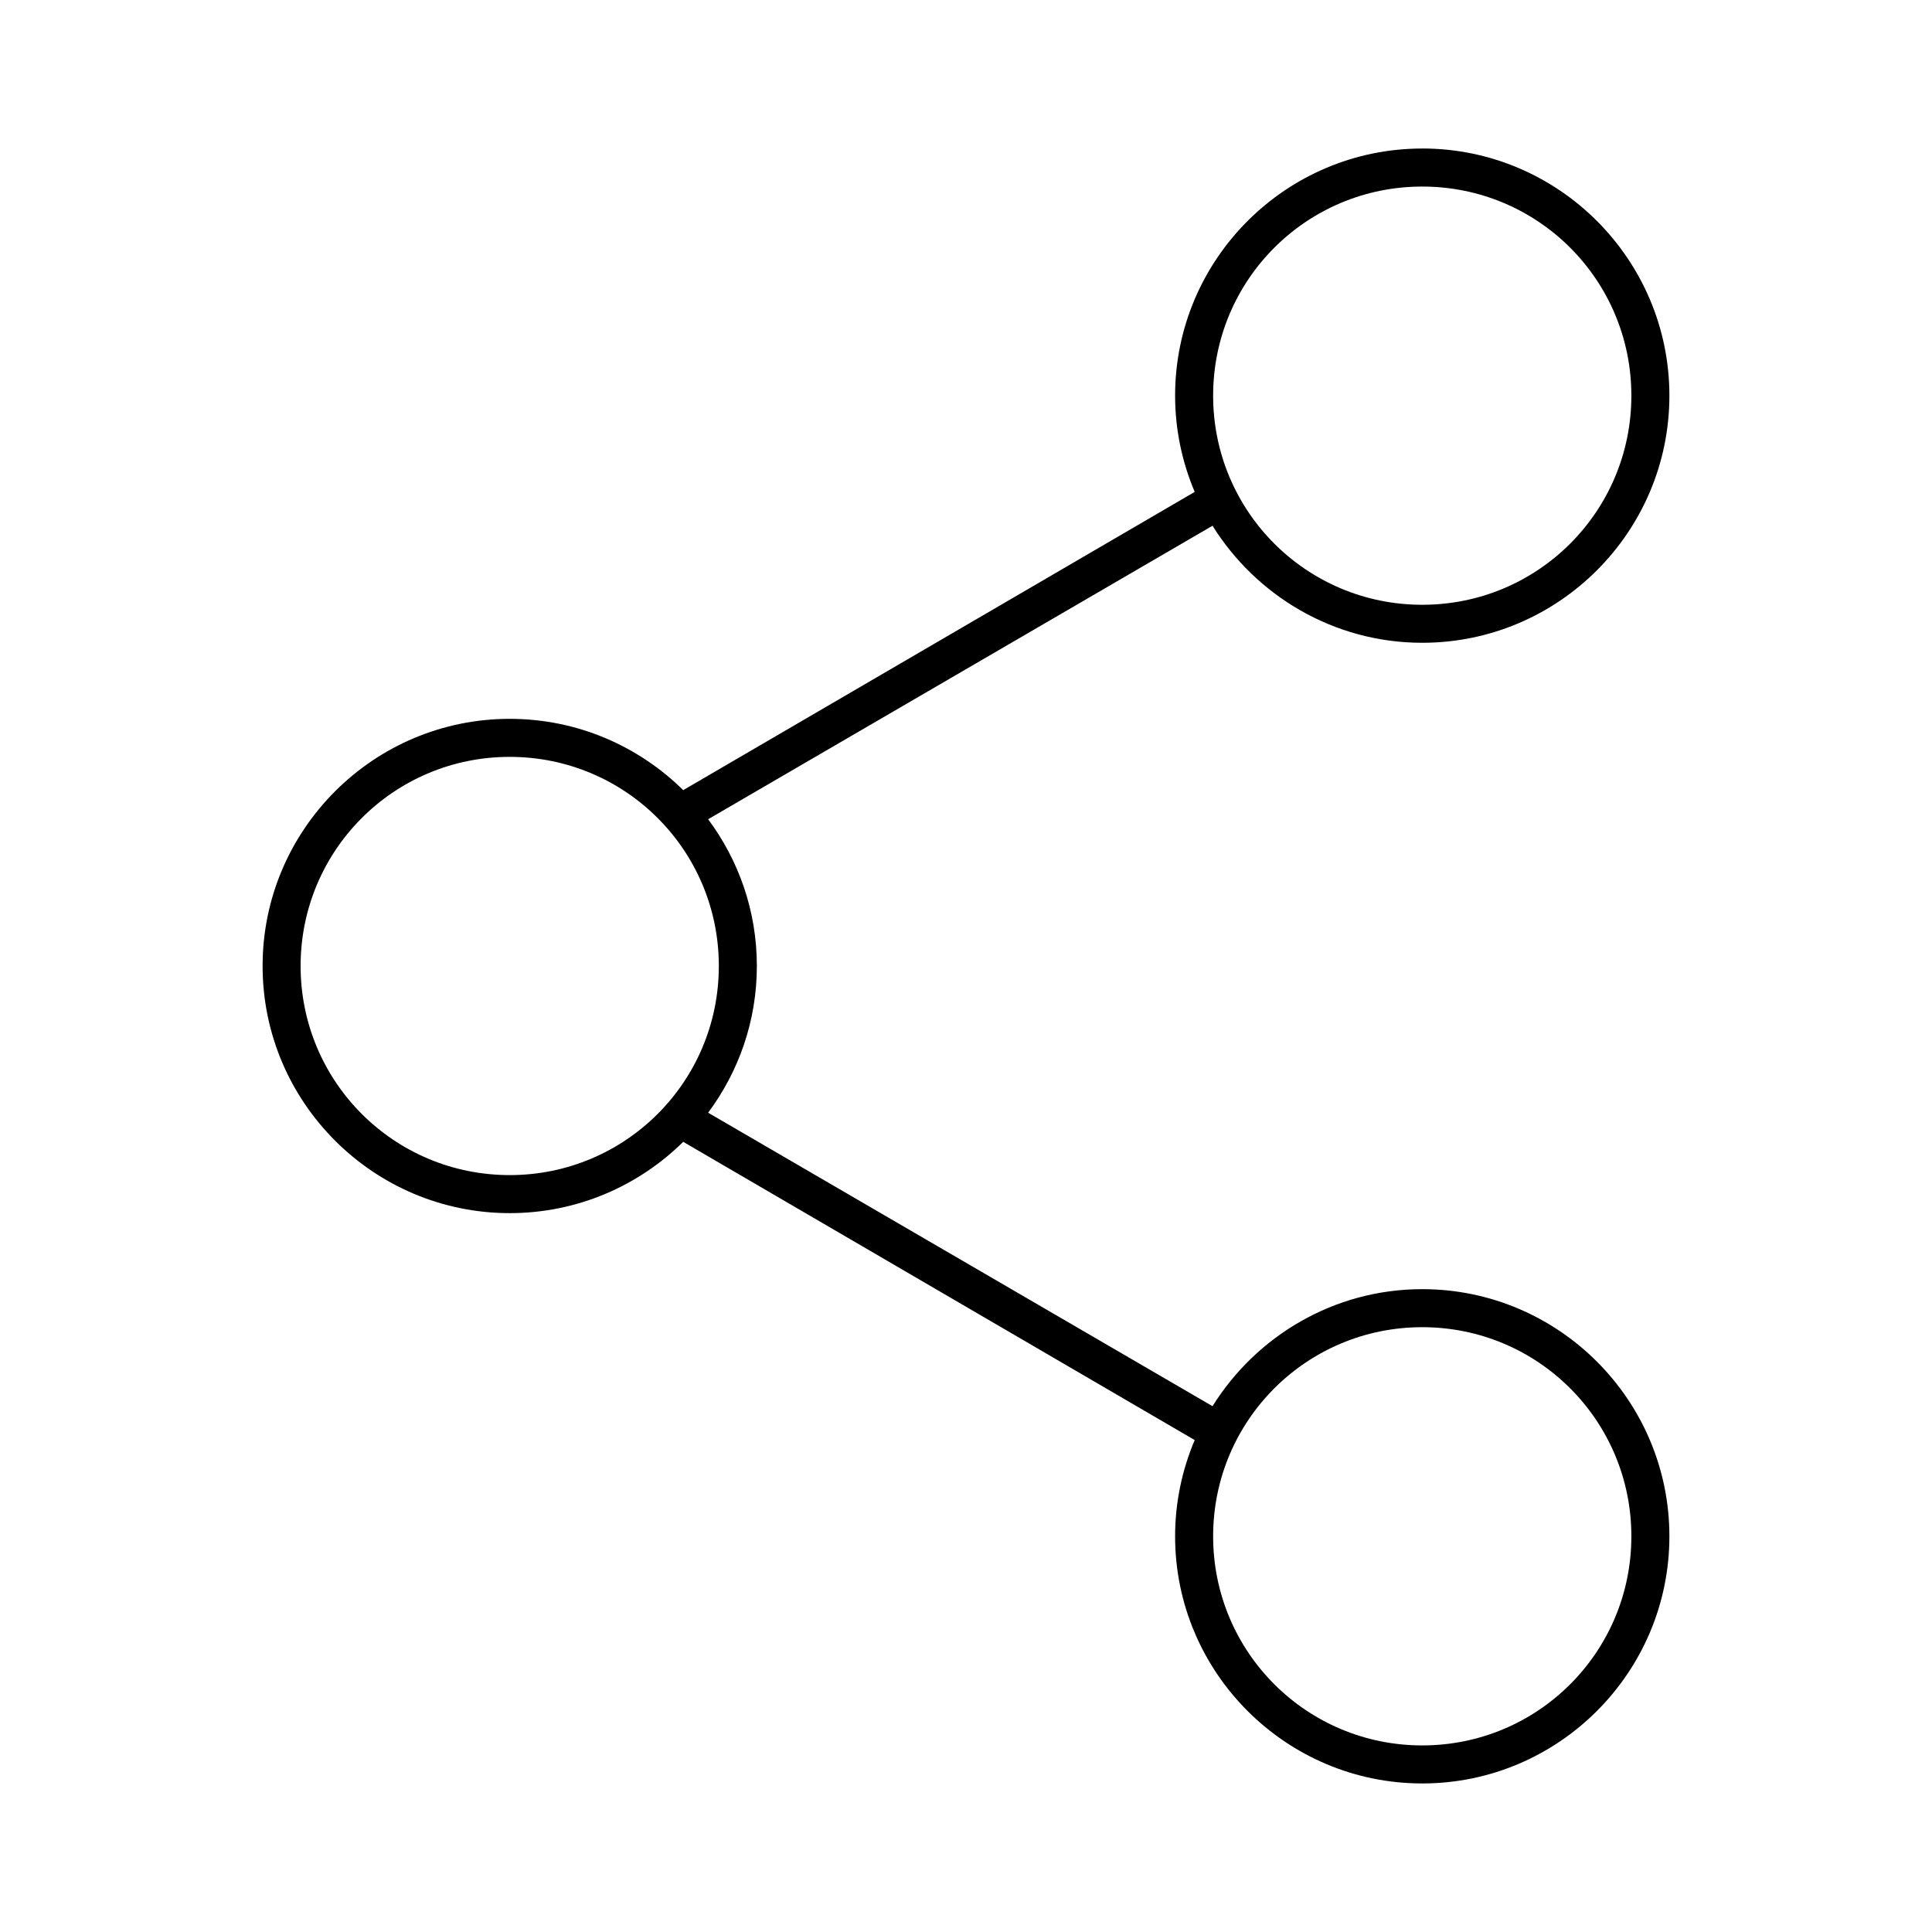
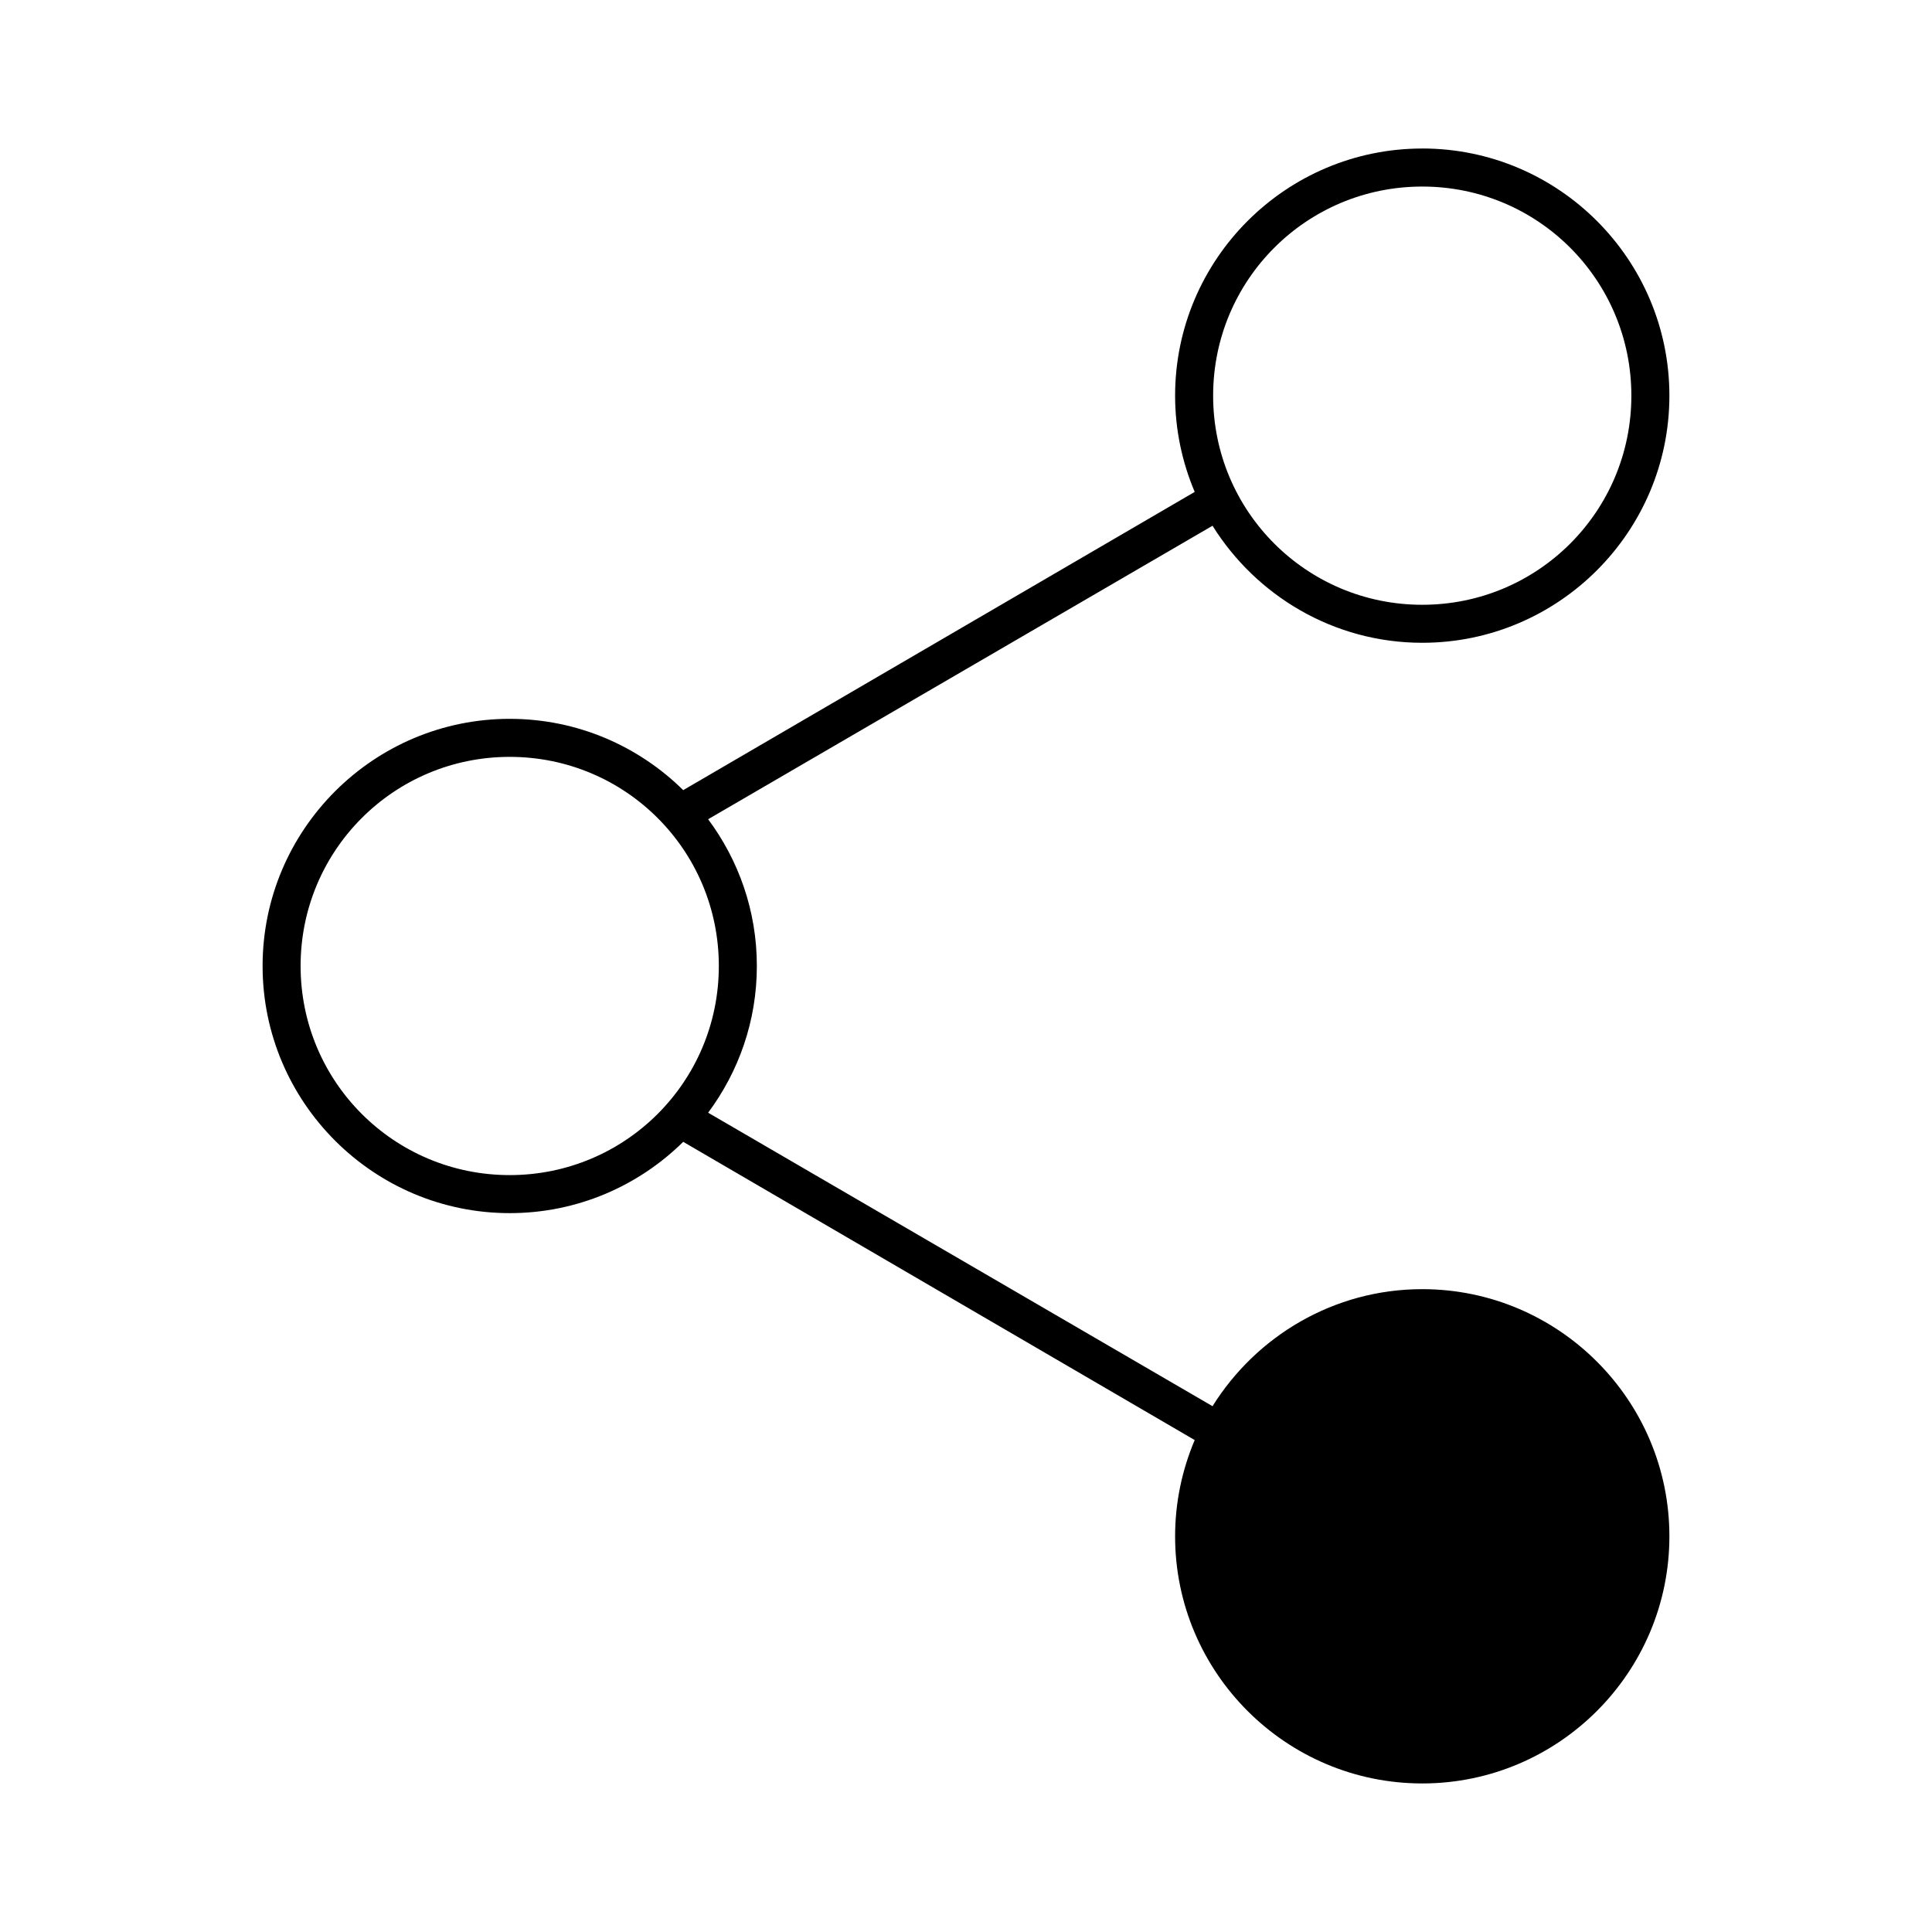
<svg xmlns="http://www.w3.org/2000/svg" fill="#000000" width="800px" height="800px" version="1.1" viewBox="144 144 512 512">
-   <path d="m520.91 183.36c-36.113 0-65.496 29.383-65.496 65.496 0 9.027 1.875 17.672 5.195 25.504l-135.55 79.035c-11.832-11.676-28.074-18.895-45.973-18.895-36.113 0-65.496 29.383-65.496 65.496s29.383 65.496 65.496 65.496c17.898 0 34.137-7.215 45.973-18.895l135.55 79.035c-3.32 7.832-5.195 16.477-5.195 25.504 0 36.113 29.383 65.496 65.496 65.496 36.113 0 65.496-29.383 65.496-65.496s-29.383-65.496-65.496-65.496c-23.434 0-44 12.461-55.578 31.016l-133.67-77.777c8.102-10.898 12.91-24.297 12.91-38.887s-4.809-27.988-12.91-38.887l133.67-77.777c11.578 18.555 32.145 31.016 55.578 31.016 36.113 0 65.496-29.383 65.496-65.496 0-36.113-29.383-65.496-65.496-65.496zm0 10.078c30.668 0 55.418 24.754 55.418 55.418 0 30.668-24.754 55.418-55.418 55.418-30.668 0-55.418-24.754-55.418-55.418 0-30.668 24.754-55.418 55.418-55.418zm-241.83 151.14c30.668 0 55.418 24.754 55.418 55.418 0 30.668-24.754 55.418-55.418 55.418-30.668 0-55.418-24.754-55.418-55.418 0-30.668 24.754-55.418 55.418-55.418zm241.83 151.14c30.668 0 55.418 24.754 55.418 55.418 0 30.668-24.754 55.418-55.418 55.418-30.668 0-55.418-24.754-55.418-55.418 0-30.668 24.754-55.418 55.418-55.418z" />
+   <path d="m520.91 183.36c-36.113 0-65.496 29.383-65.496 65.496 0 9.027 1.875 17.672 5.195 25.504l-135.55 79.035c-11.832-11.676-28.074-18.895-45.973-18.895-36.113 0-65.496 29.383-65.496 65.496s29.383 65.496 65.496 65.496c17.898 0 34.137-7.215 45.973-18.895l135.55 79.035c-3.32 7.832-5.195 16.477-5.195 25.504 0 36.113 29.383 65.496 65.496 65.496 36.113 0 65.496-29.383 65.496-65.496s-29.383-65.496-65.496-65.496c-23.434 0-44 12.461-55.578 31.016l-133.67-77.777c8.102-10.898 12.91-24.297 12.91-38.887s-4.809-27.988-12.91-38.887l133.67-77.777c11.578 18.555 32.145 31.016 55.578 31.016 36.113 0 65.496-29.383 65.496-65.496 0-36.113-29.383-65.496-65.496-65.496zm0 10.078c30.668 0 55.418 24.754 55.418 55.418 0 30.668-24.754 55.418-55.418 55.418-30.668 0-55.418-24.754-55.418-55.418 0-30.668 24.754-55.418 55.418-55.418zm-241.83 151.14c30.668 0 55.418 24.754 55.418 55.418 0 30.668-24.754 55.418-55.418 55.418-30.668 0-55.418-24.754-55.418-55.418 0-30.668 24.754-55.418 55.418-55.418zm241.83 151.14z" />
</svg>